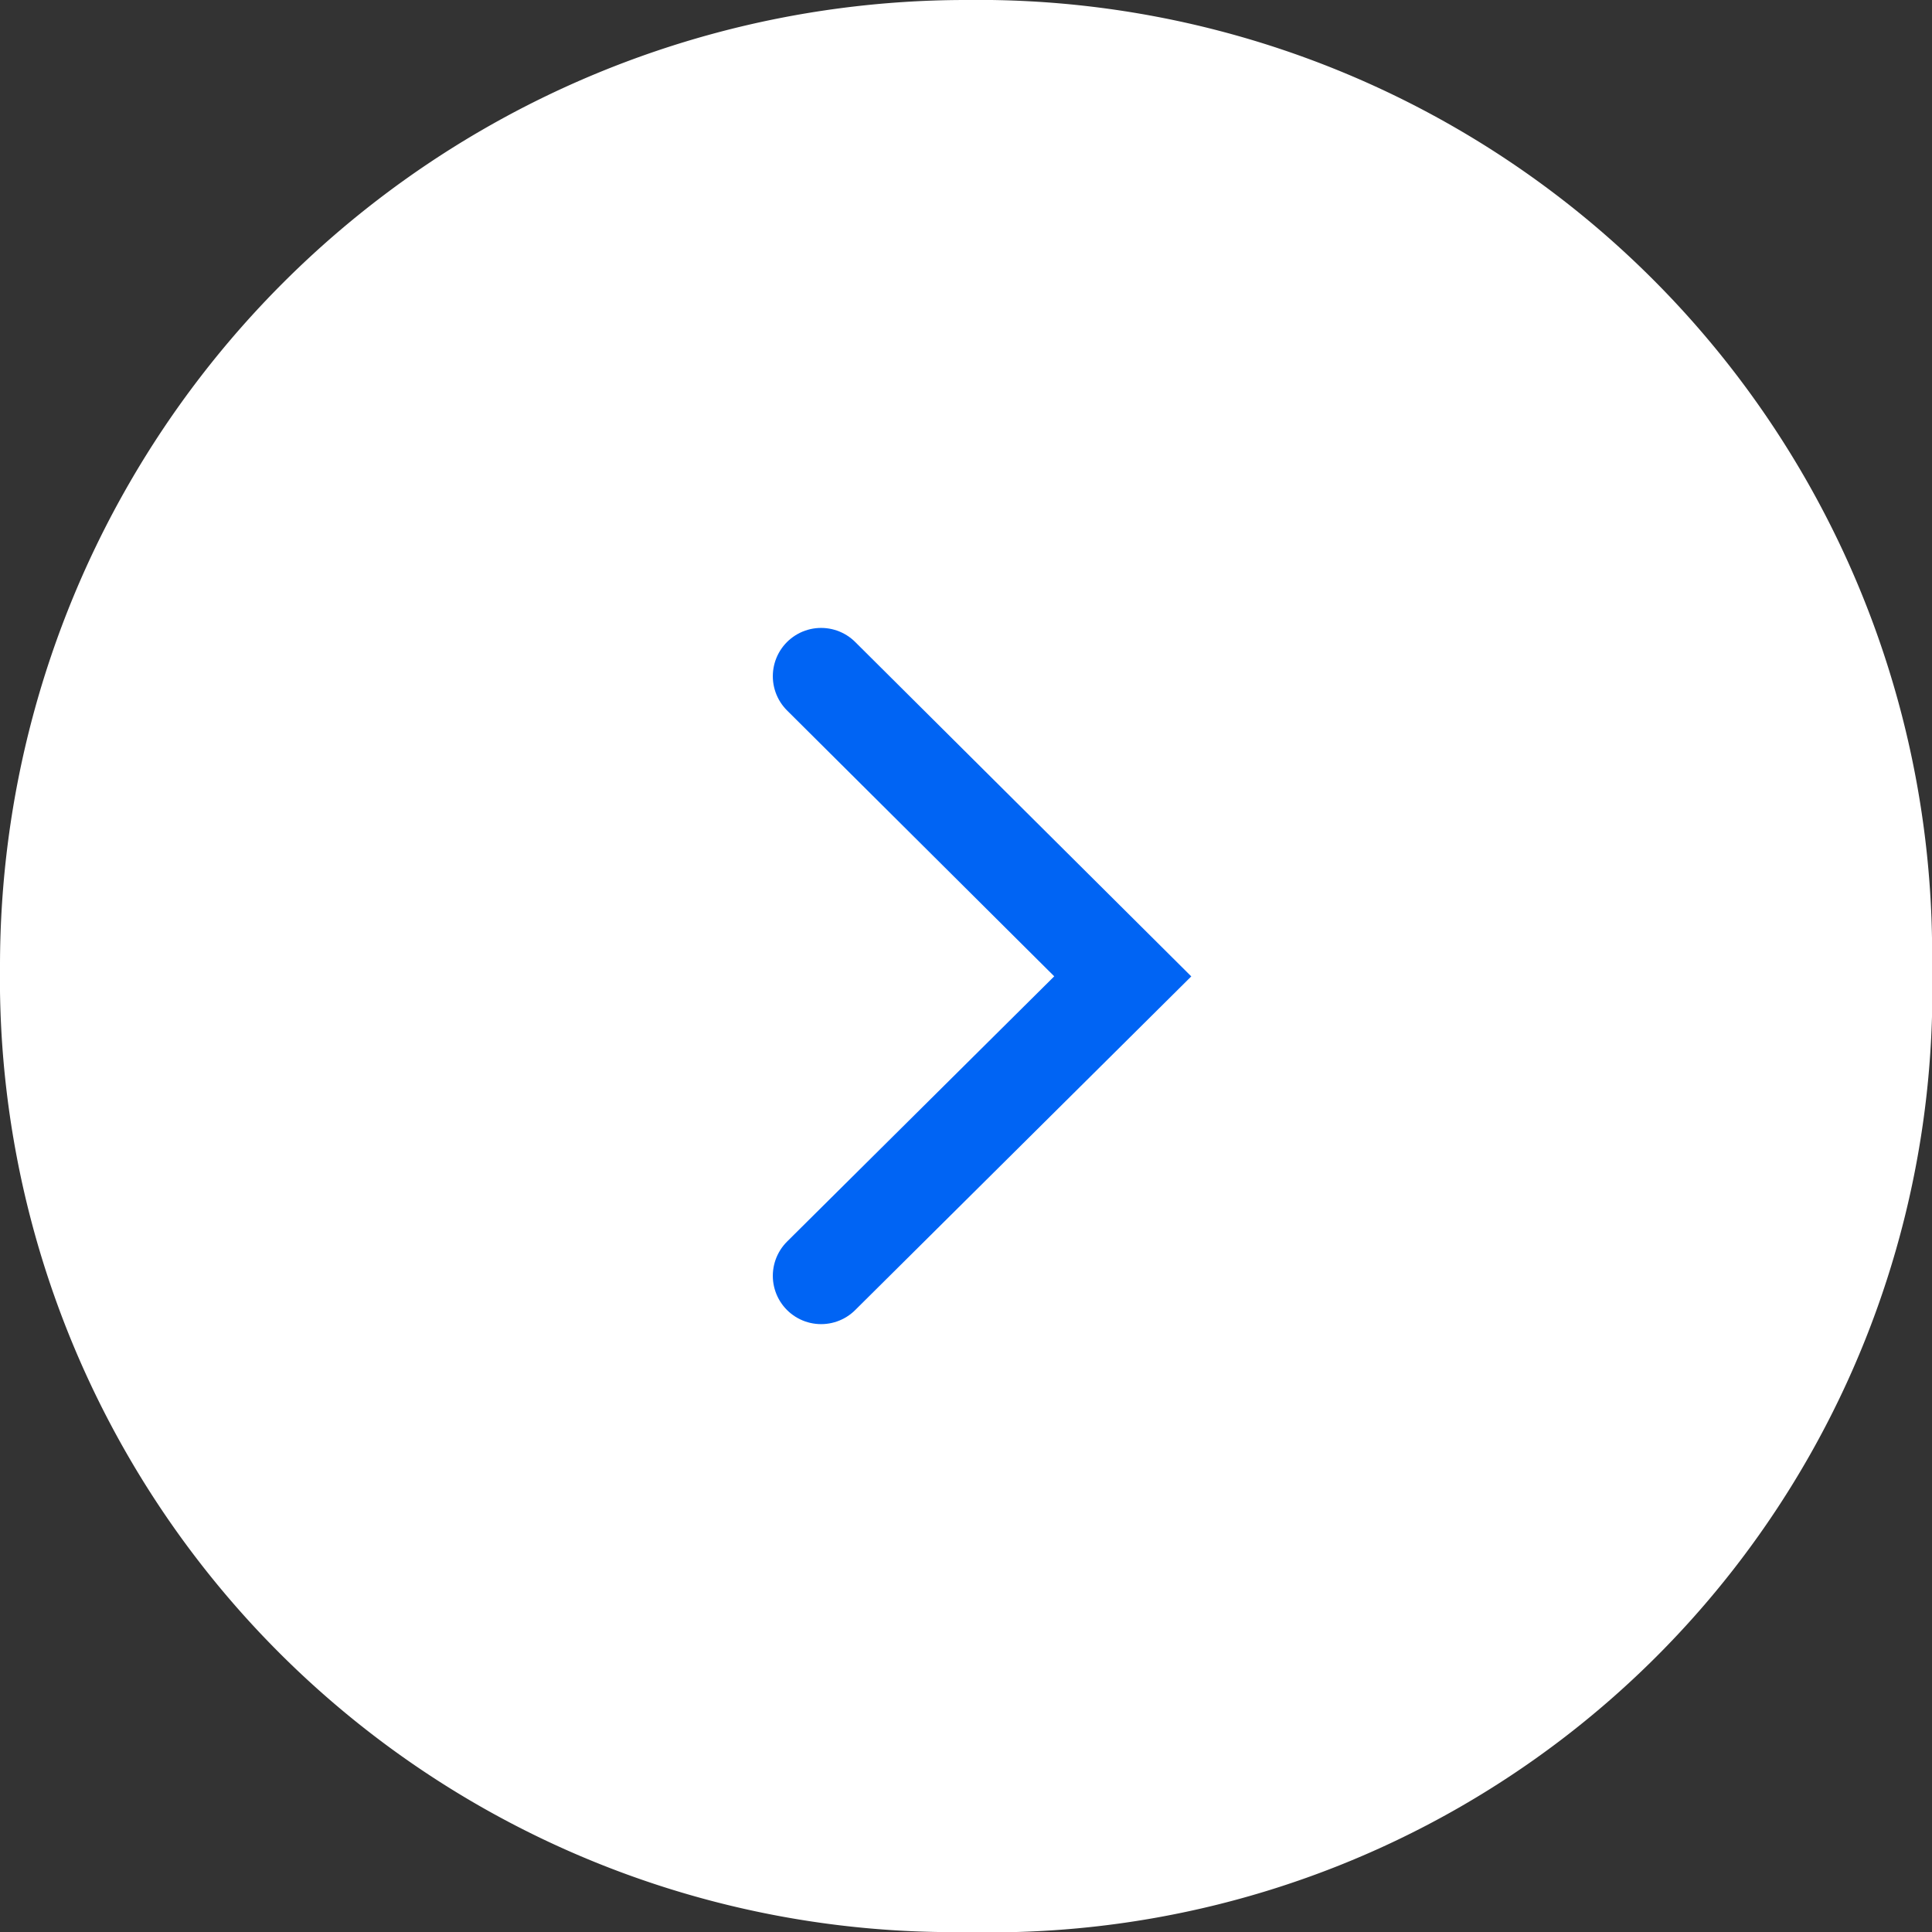
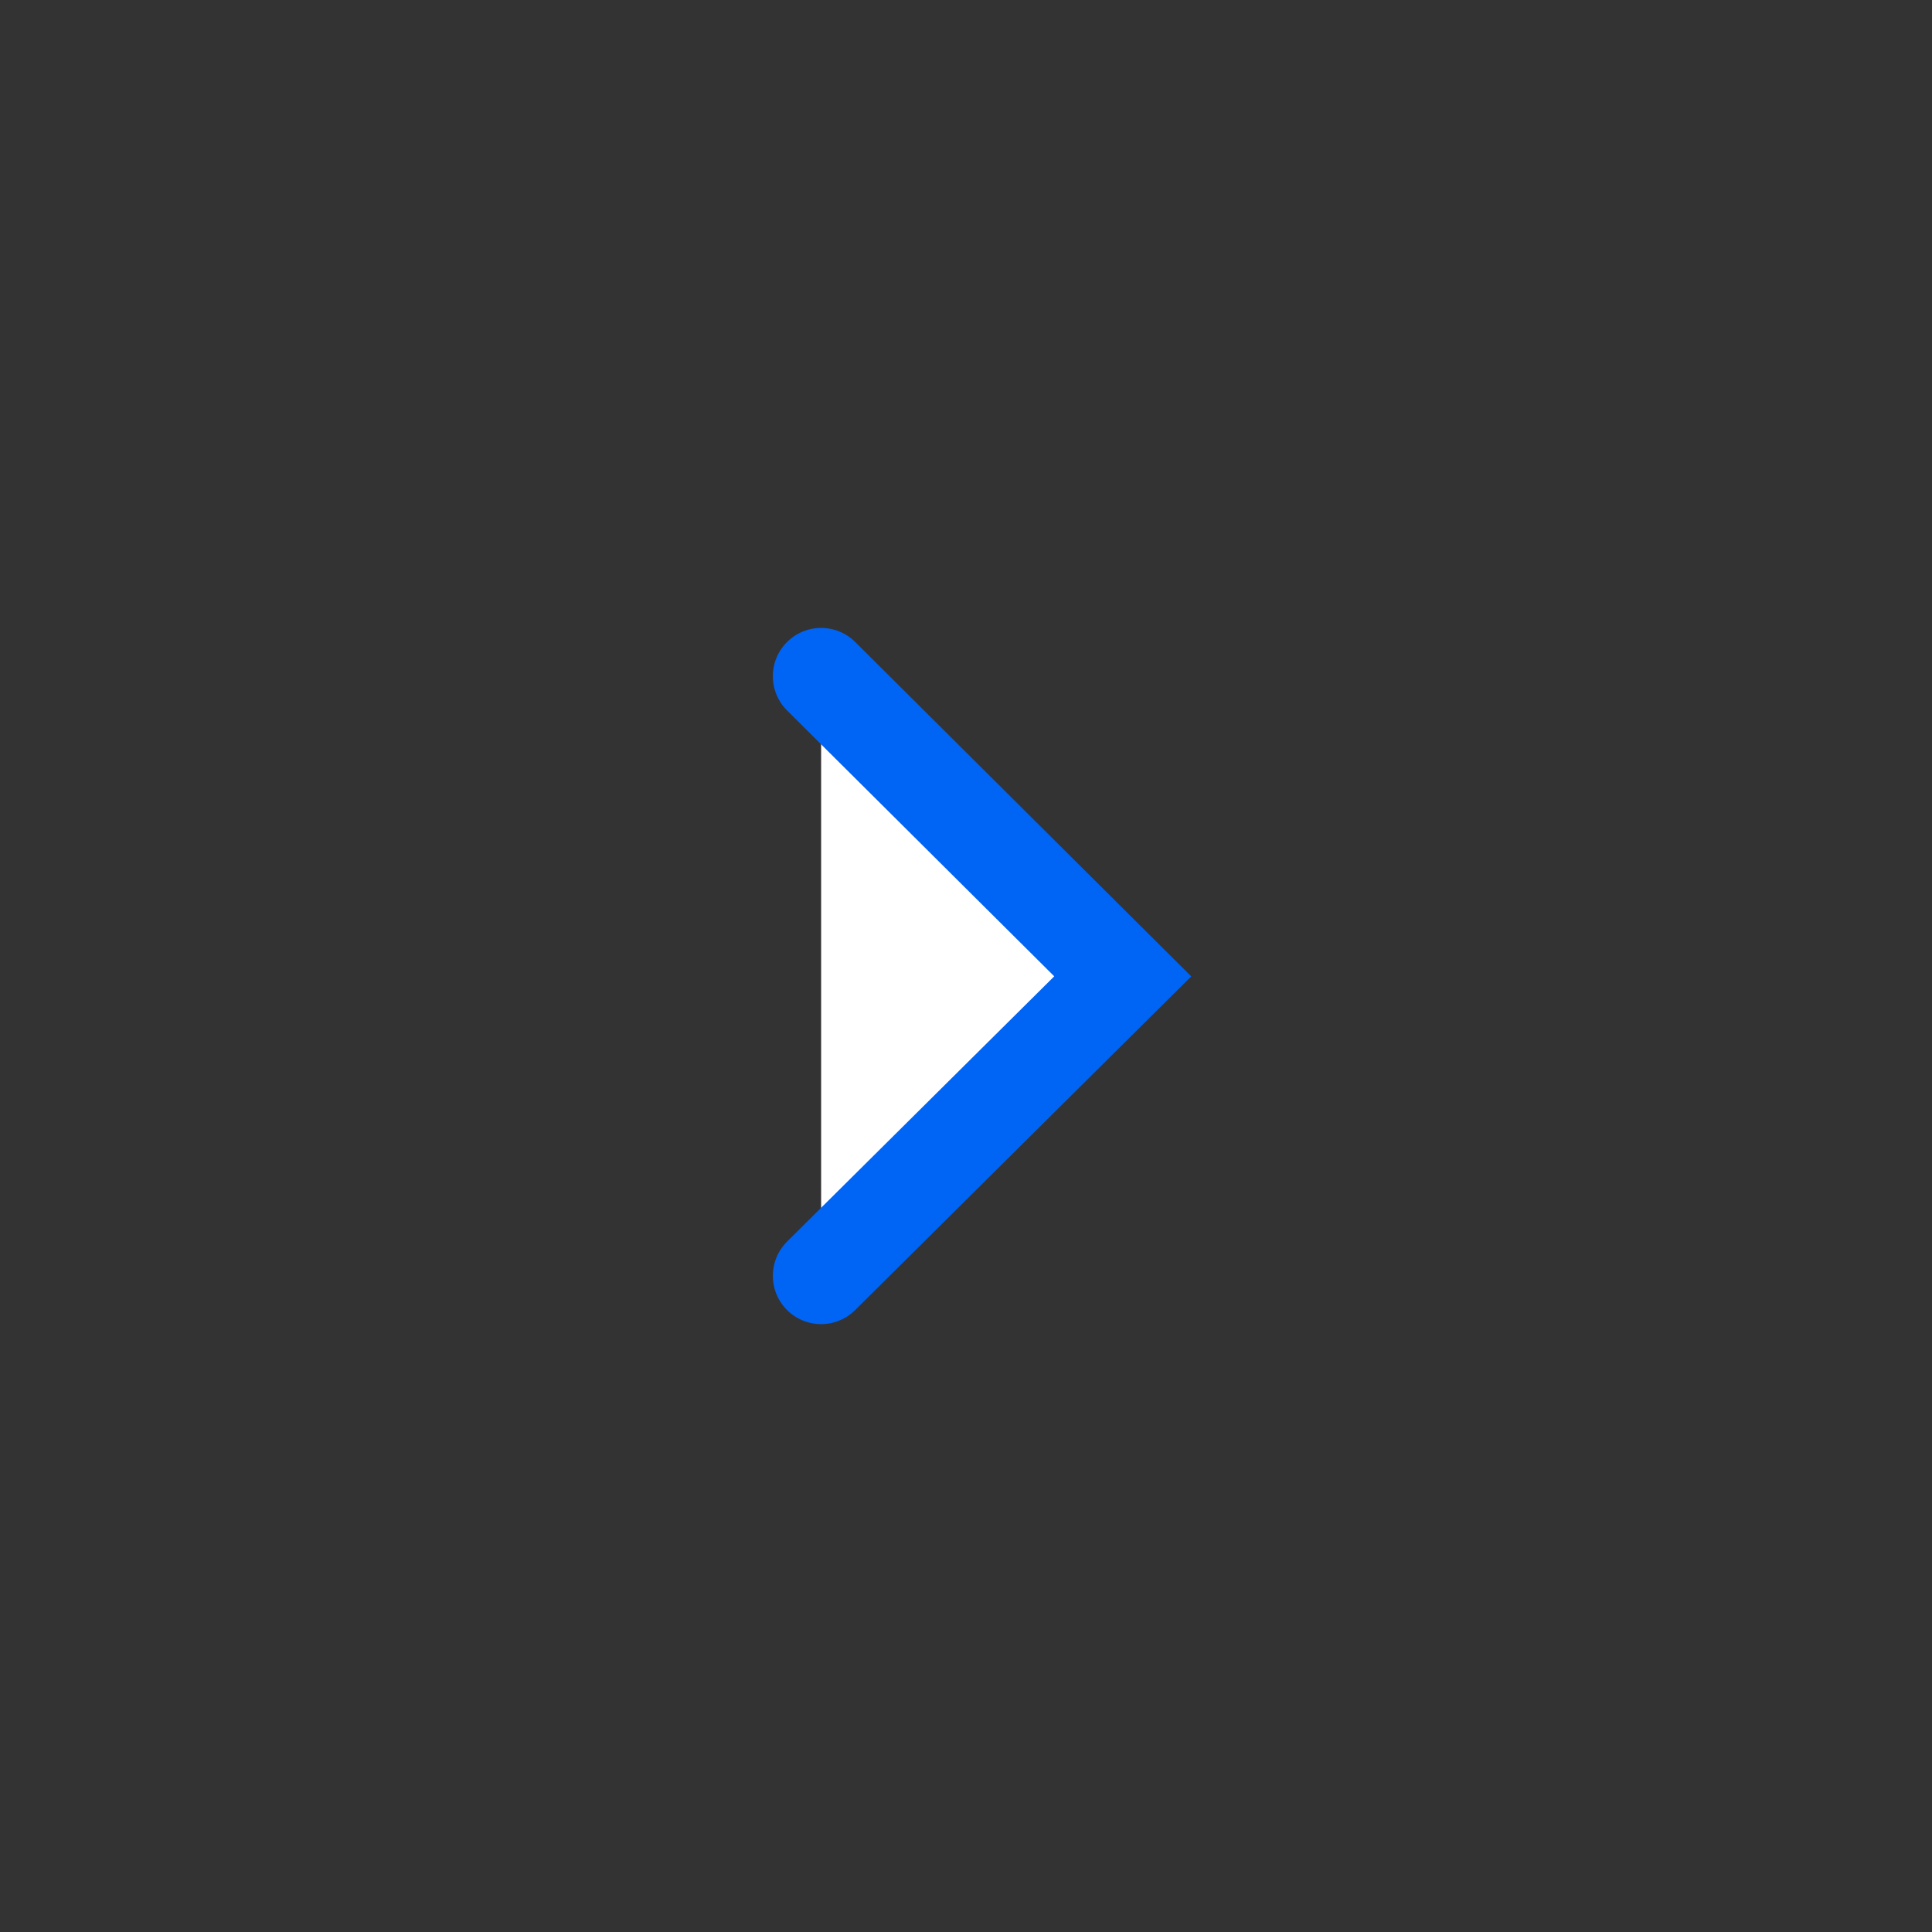
<svg xmlns="http://www.w3.org/2000/svg" width="39.999" height="39.999" viewBox="0 0 39.999 39.999">
  <rect x="0" y="0" width="39.999" height="39.999" fill="#333333" stroke="none" />
  <g id="submit-ico" transform="translate(-940 -520)">
-     <path id="Path_1" data-name="Path 1" d="M20,0A19.745,19.745,0,0,1,40,20,19.5,19.5,0,0,1,20,40,19.745,19.745,0,0,1,0,20,20,20,0,0,1,20,0Z" transform="translate(940 520)" fill="#fff" fill-rule="evenodd" />
    <path id="Path_2" data-name="Path 2" d="M2.755,1.286,9,7.5,2.755,13.7" transform="translate(954.245 532.714)" fill="#fff" stroke="#0064f4" stroke-linecap="round" stroke-width="2" fill-rule="evenodd" />
  </g>
</svg>